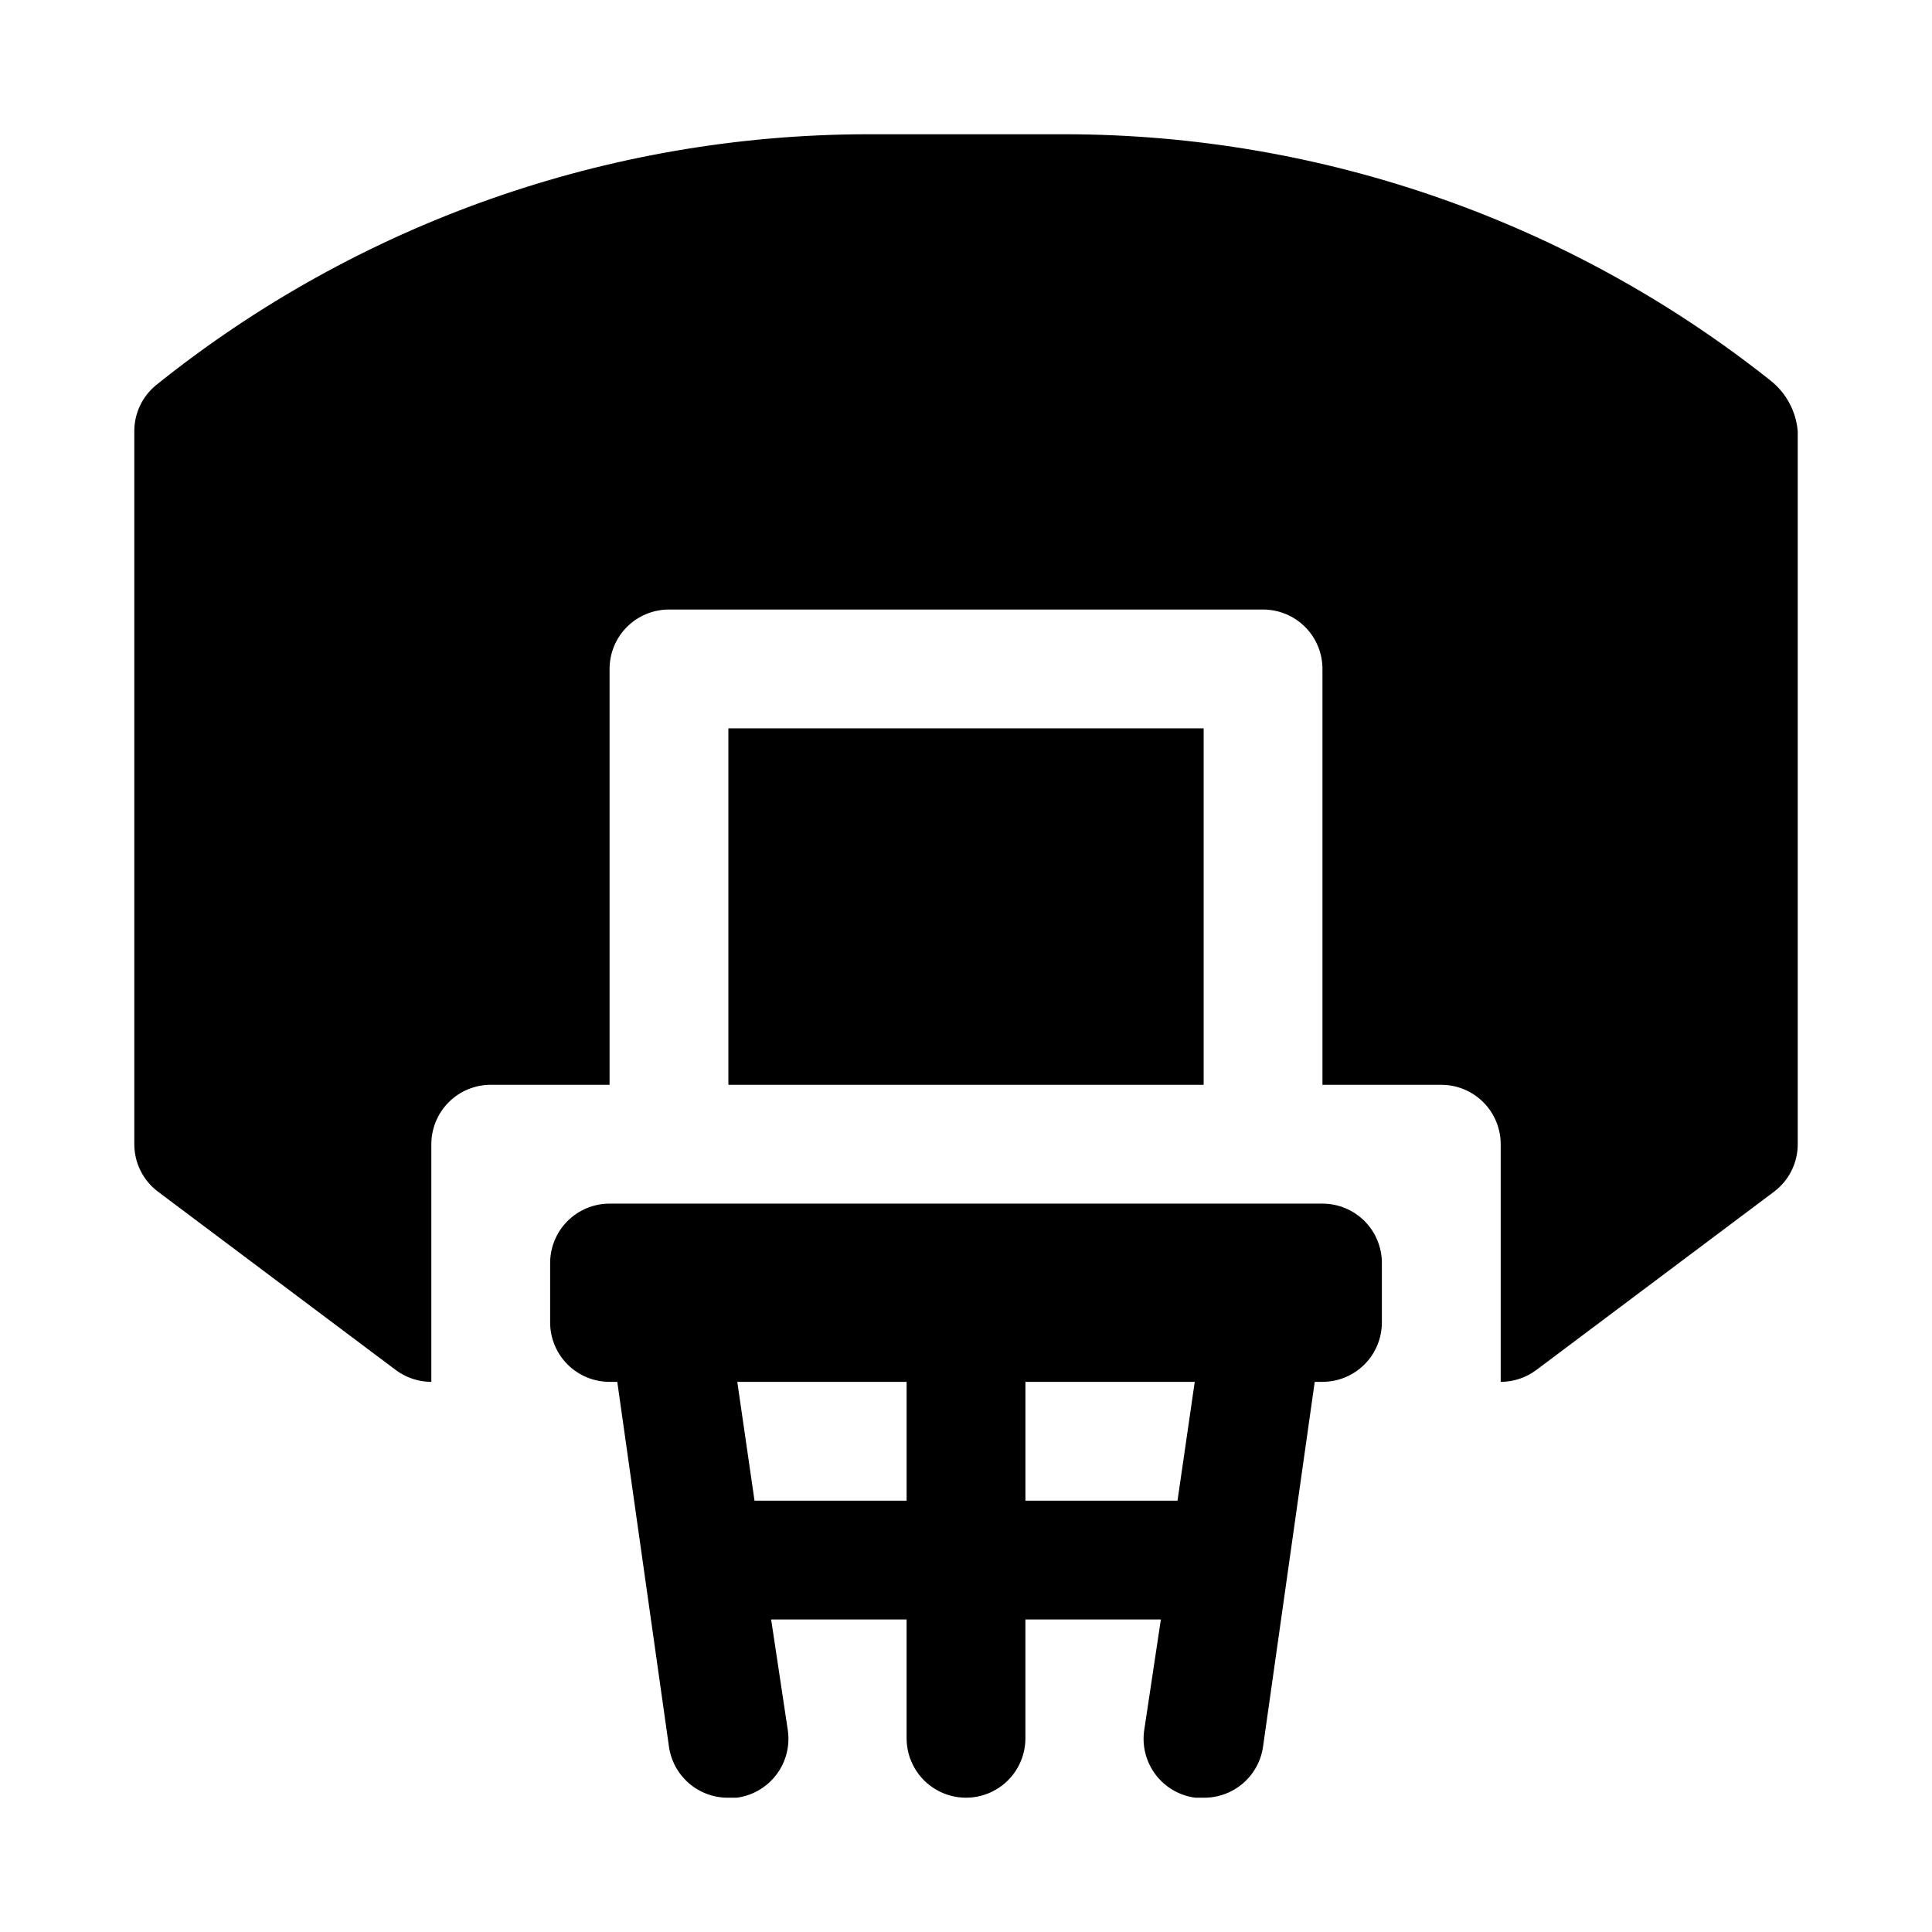
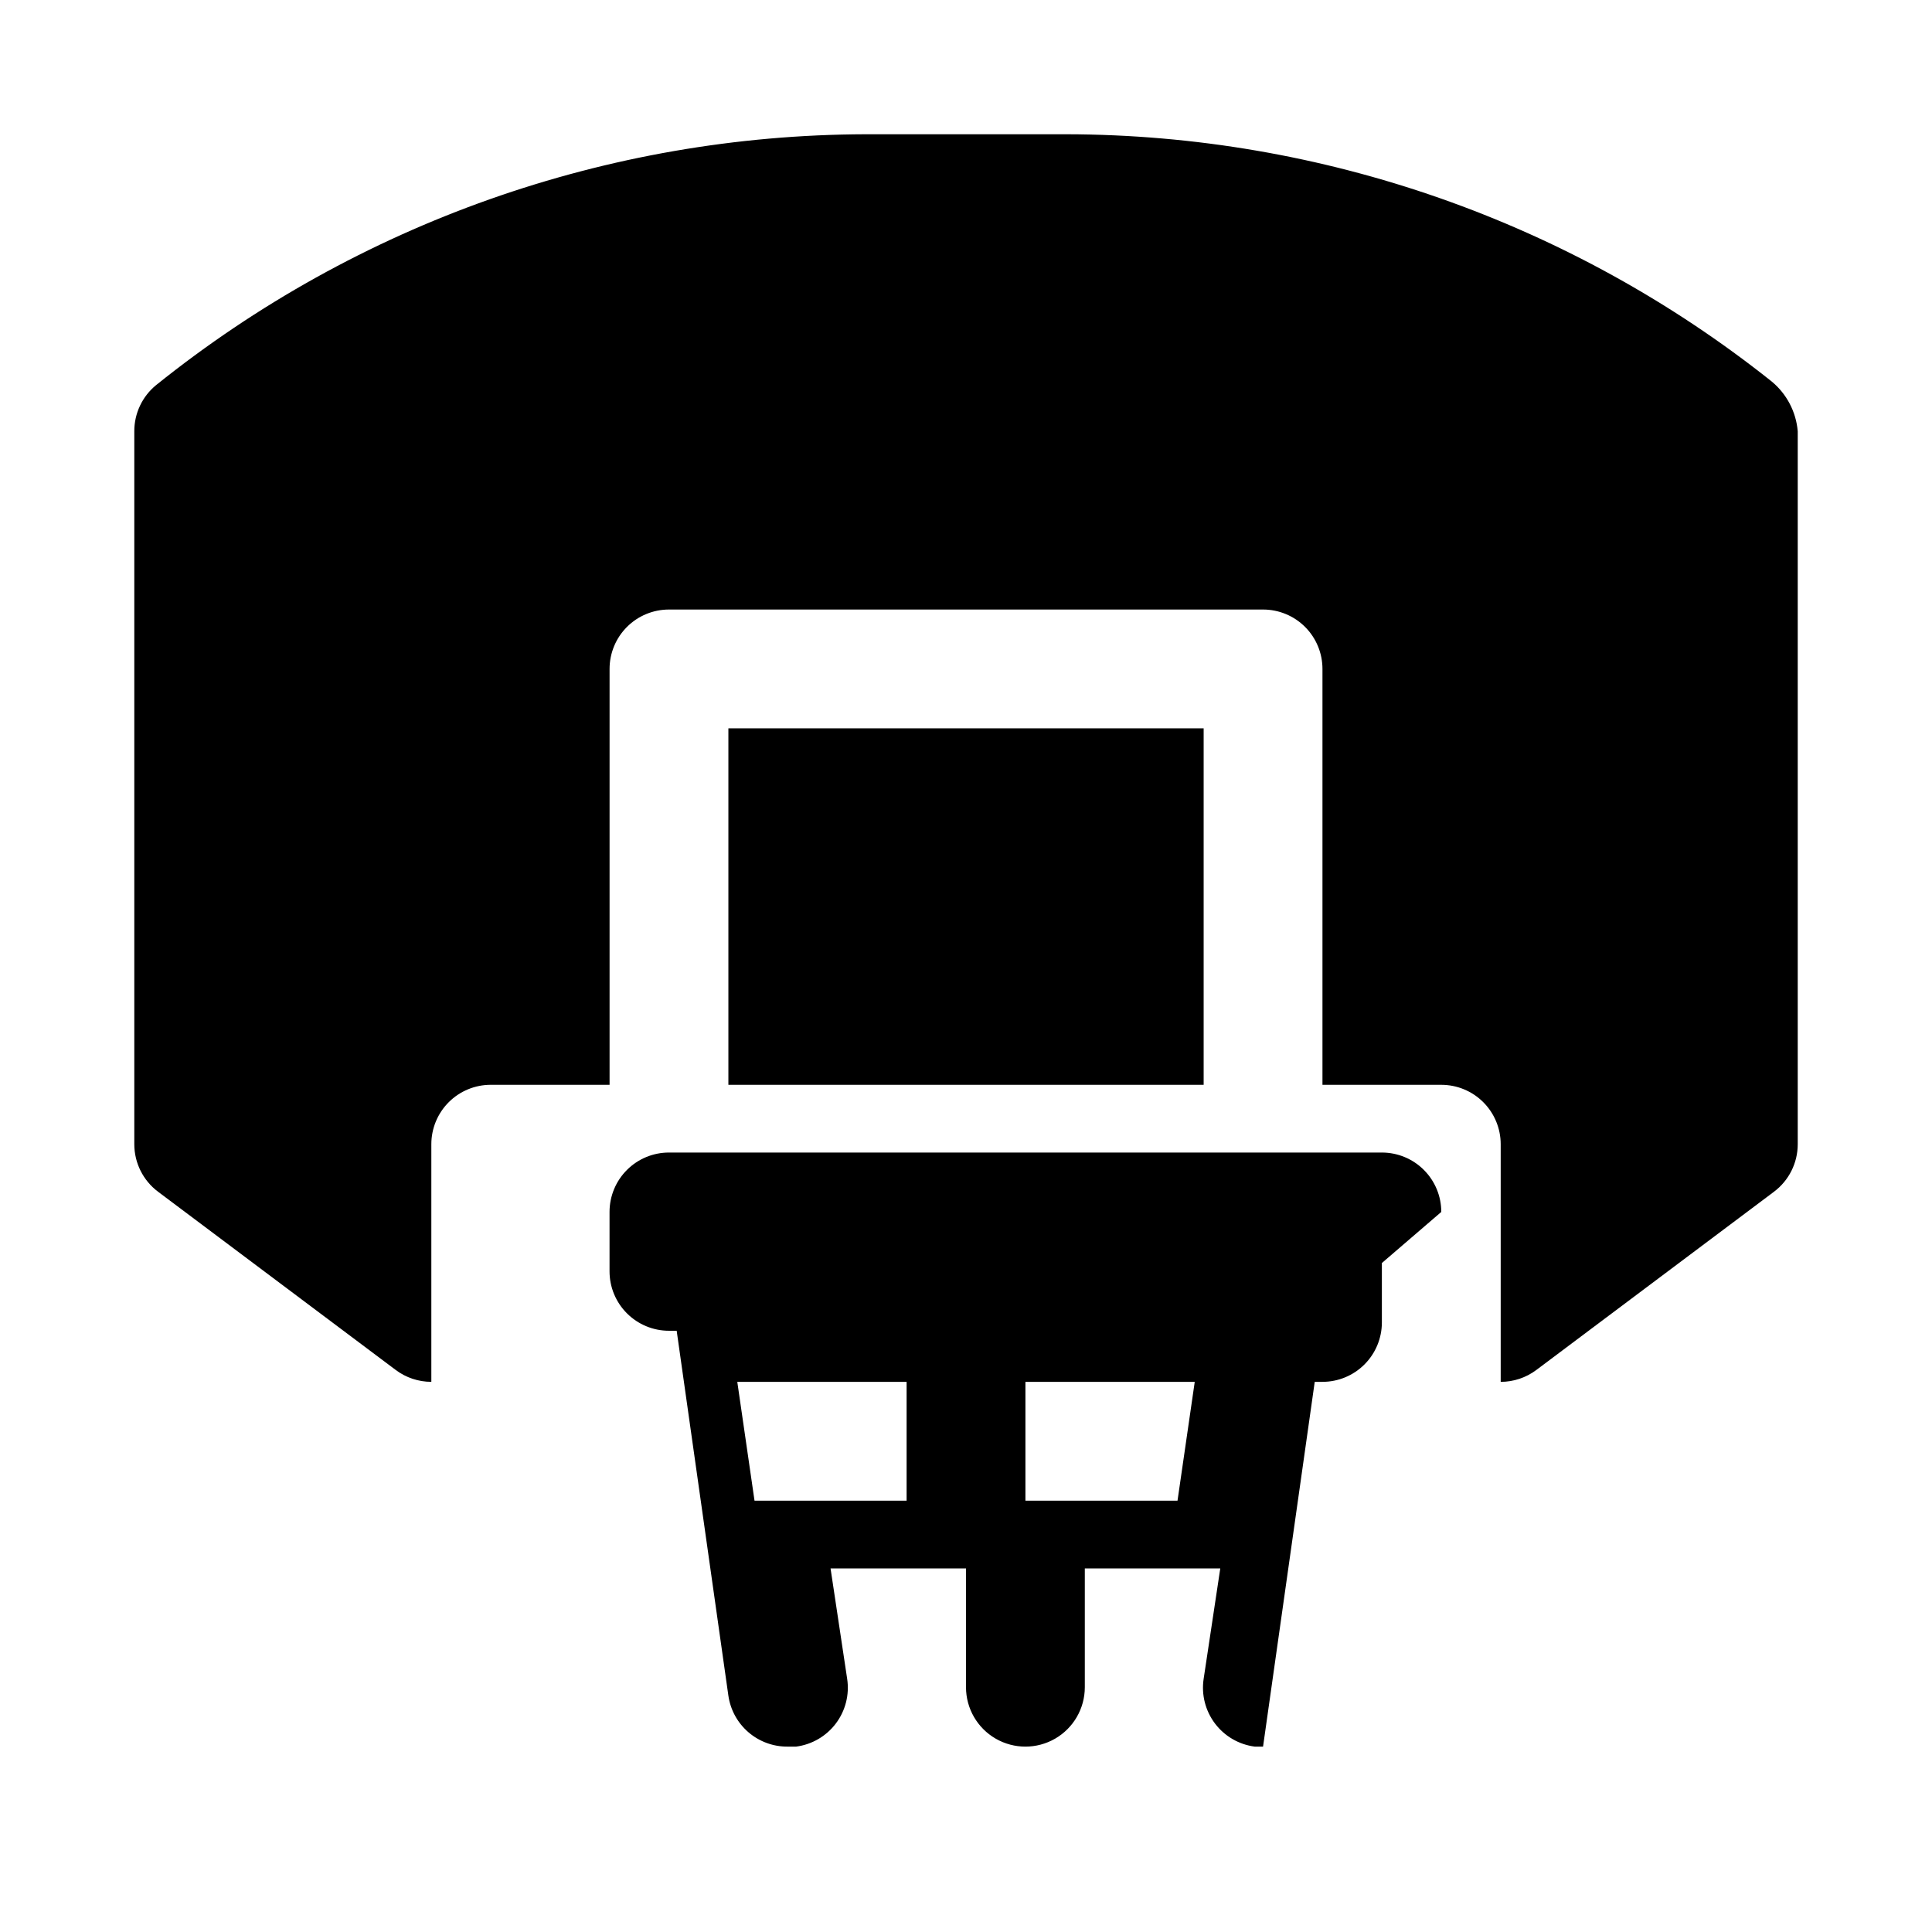
<svg xmlns="http://www.w3.org/2000/svg" fill="#000000" width="800px" height="800px" version="1.1" viewBox="144 144 512 512">
-   <path d="m462.98 337.02v94.465h-125.95v-94.465zm150.51-91.945c-53.125-42.285-118.98-65.367-186.88-65.496h-53.215c-68.379 0.199-134.66 23.625-187.98 66.441-3.699 3-5.84 7.516-5.824 12.277v188.93c0 4.957 2.332 9.621 6.297 12.594l62.977 47.23v0.004c2.727 2.043 6.039 3.148 9.445 3.148v-62.977c0-4.176 1.66-8.18 4.613-11.133 2.953-2.953 6.957-4.609 11.133-4.609h31.488v-110.21c0-4.176 1.656-8.18 4.609-11.133s6.957-4.609 11.133-4.609h157.44c4.176 0 8.18 1.656 11.133 4.609 2.953 2.953 4.609 6.957 4.609 11.133v110.21h31.488v0.004c4.176 0 8.184 1.656 11.133 4.609 2.953 2.953 4.613 6.957 4.613 11.133v62.977c3.406 0 6.723-1.105 9.445-3.148l62.977-47.23v-0.004c3.965-2.973 6.297-7.637 6.297-12.594v-188.93c-0.43-5.16-2.93-9.93-6.926-13.223zm-103.28 233.64v15.742c0 4.176-1.66 8.184-4.613 11.133-2.949 2.953-6.957 4.613-11.133 4.613h-2.047l-13.695 96.668c-0.535 3.785-2.426 7.242-5.324 9.734-2.894 2.492-6.598 3.844-10.418 3.805h-2.207c-4.191-0.543-7.992-2.754-10.539-6.129-2.547-3.379-3.629-7.637-3-11.816l4.41-29.285h-35.898v31.488c0 5.625-3 10.82-7.871 13.633s-10.875 2.812-15.746 0-7.871-8.008-7.871-13.633v-31.488h-35.895l4.406 29.285c0.629 4.18-0.453 8.438-3 11.816-2.547 3.375-6.344 5.586-10.539 6.129h-2.203c-3.82 0.039-7.523-1.312-10.422-3.805-2.898-2.492-4.789-5.949-5.324-9.734l-13.695-96.668h-2.047c-4.176 0-8.18-1.66-11.133-4.613-2.953-2.949-4.613-6.957-4.613-11.133v-15.742c0-4.176 1.66-8.18 4.613-11.133 2.953-2.953 6.957-4.609 11.133-4.609h188.93c4.176 0 8.184 1.656 11.133 4.609 2.953 2.953 4.613 6.957 4.613 11.133zm-125.95 62.977v-31.488h-44.871l4.566 31.488zm76.359-31.488h-44.871v31.488h40.305z" />
+   <path d="m462.98 337.02v94.465h-125.95v-94.465zm150.51-91.945c-53.125-42.285-118.98-65.367-186.88-65.496h-53.215c-68.379 0.199-134.66 23.625-187.98 66.441-3.699 3-5.84 7.516-5.824 12.277v188.93c0 4.957 2.332 9.621 6.297 12.594l62.977 47.23v0.004c2.727 2.043 6.039 3.148 9.445 3.148v-62.977c0-4.176 1.66-8.18 4.613-11.133 2.953-2.953 6.957-4.609 11.133-4.609h31.488v-110.21c0-4.176 1.656-8.18 4.609-11.133s6.957-4.609 11.133-4.609h157.44c4.176 0 8.18 1.656 11.133 4.609 2.953 2.953 4.609 6.957 4.609 11.133v110.21h31.488v0.004c4.176 0 8.184 1.656 11.133 4.609 2.953 2.953 4.613 6.957 4.613 11.133v62.977c3.406 0 6.723-1.105 9.445-3.148l62.977-47.23v-0.004c3.965-2.973 6.297-7.637 6.297-12.594v-188.93c-0.43-5.16-2.93-9.93-6.926-13.223zm-103.28 233.64v15.742c0 4.176-1.66 8.184-4.613 11.133-2.949 2.953-6.957 4.613-11.133 4.613h-2.047l-13.695 96.668h-2.207c-4.191-0.543-7.992-2.754-10.539-6.129-2.547-3.379-3.629-7.637-3-11.816l4.41-29.285h-35.898v31.488c0 5.625-3 10.82-7.871 13.633s-10.875 2.812-15.746 0-7.871-8.008-7.871-13.633v-31.488h-35.895l4.406 29.285c0.629 4.18-0.453 8.438-3 11.816-2.547 3.375-6.344 5.586-10.539 6.129h-2.203c-3.82 0.039-7.523-1.312-10.422-3.805-2.898-2.492-4.789-5.949-5.324-9.734l-13.695-96.668h-2.047c-4.176 0-8.18-1.66-11.133-4.613-2.953-2.949-4.613-6.957-4.613-11.133v-15.742c0-4.176 1.66-8.18 4.613-11.133 2.953-2.953 6.957-4.609 11.133-4.609h188.93c4.176 0 8.184 1.656 11.133 4.609 2.953 2.953 4.613 6.957 4.613 11.133zm-125.95 62.977v-31.488h-44.871l4.566 31.488zm76.359-31.488h-44.871v31.488h40.305z" />
</svg>